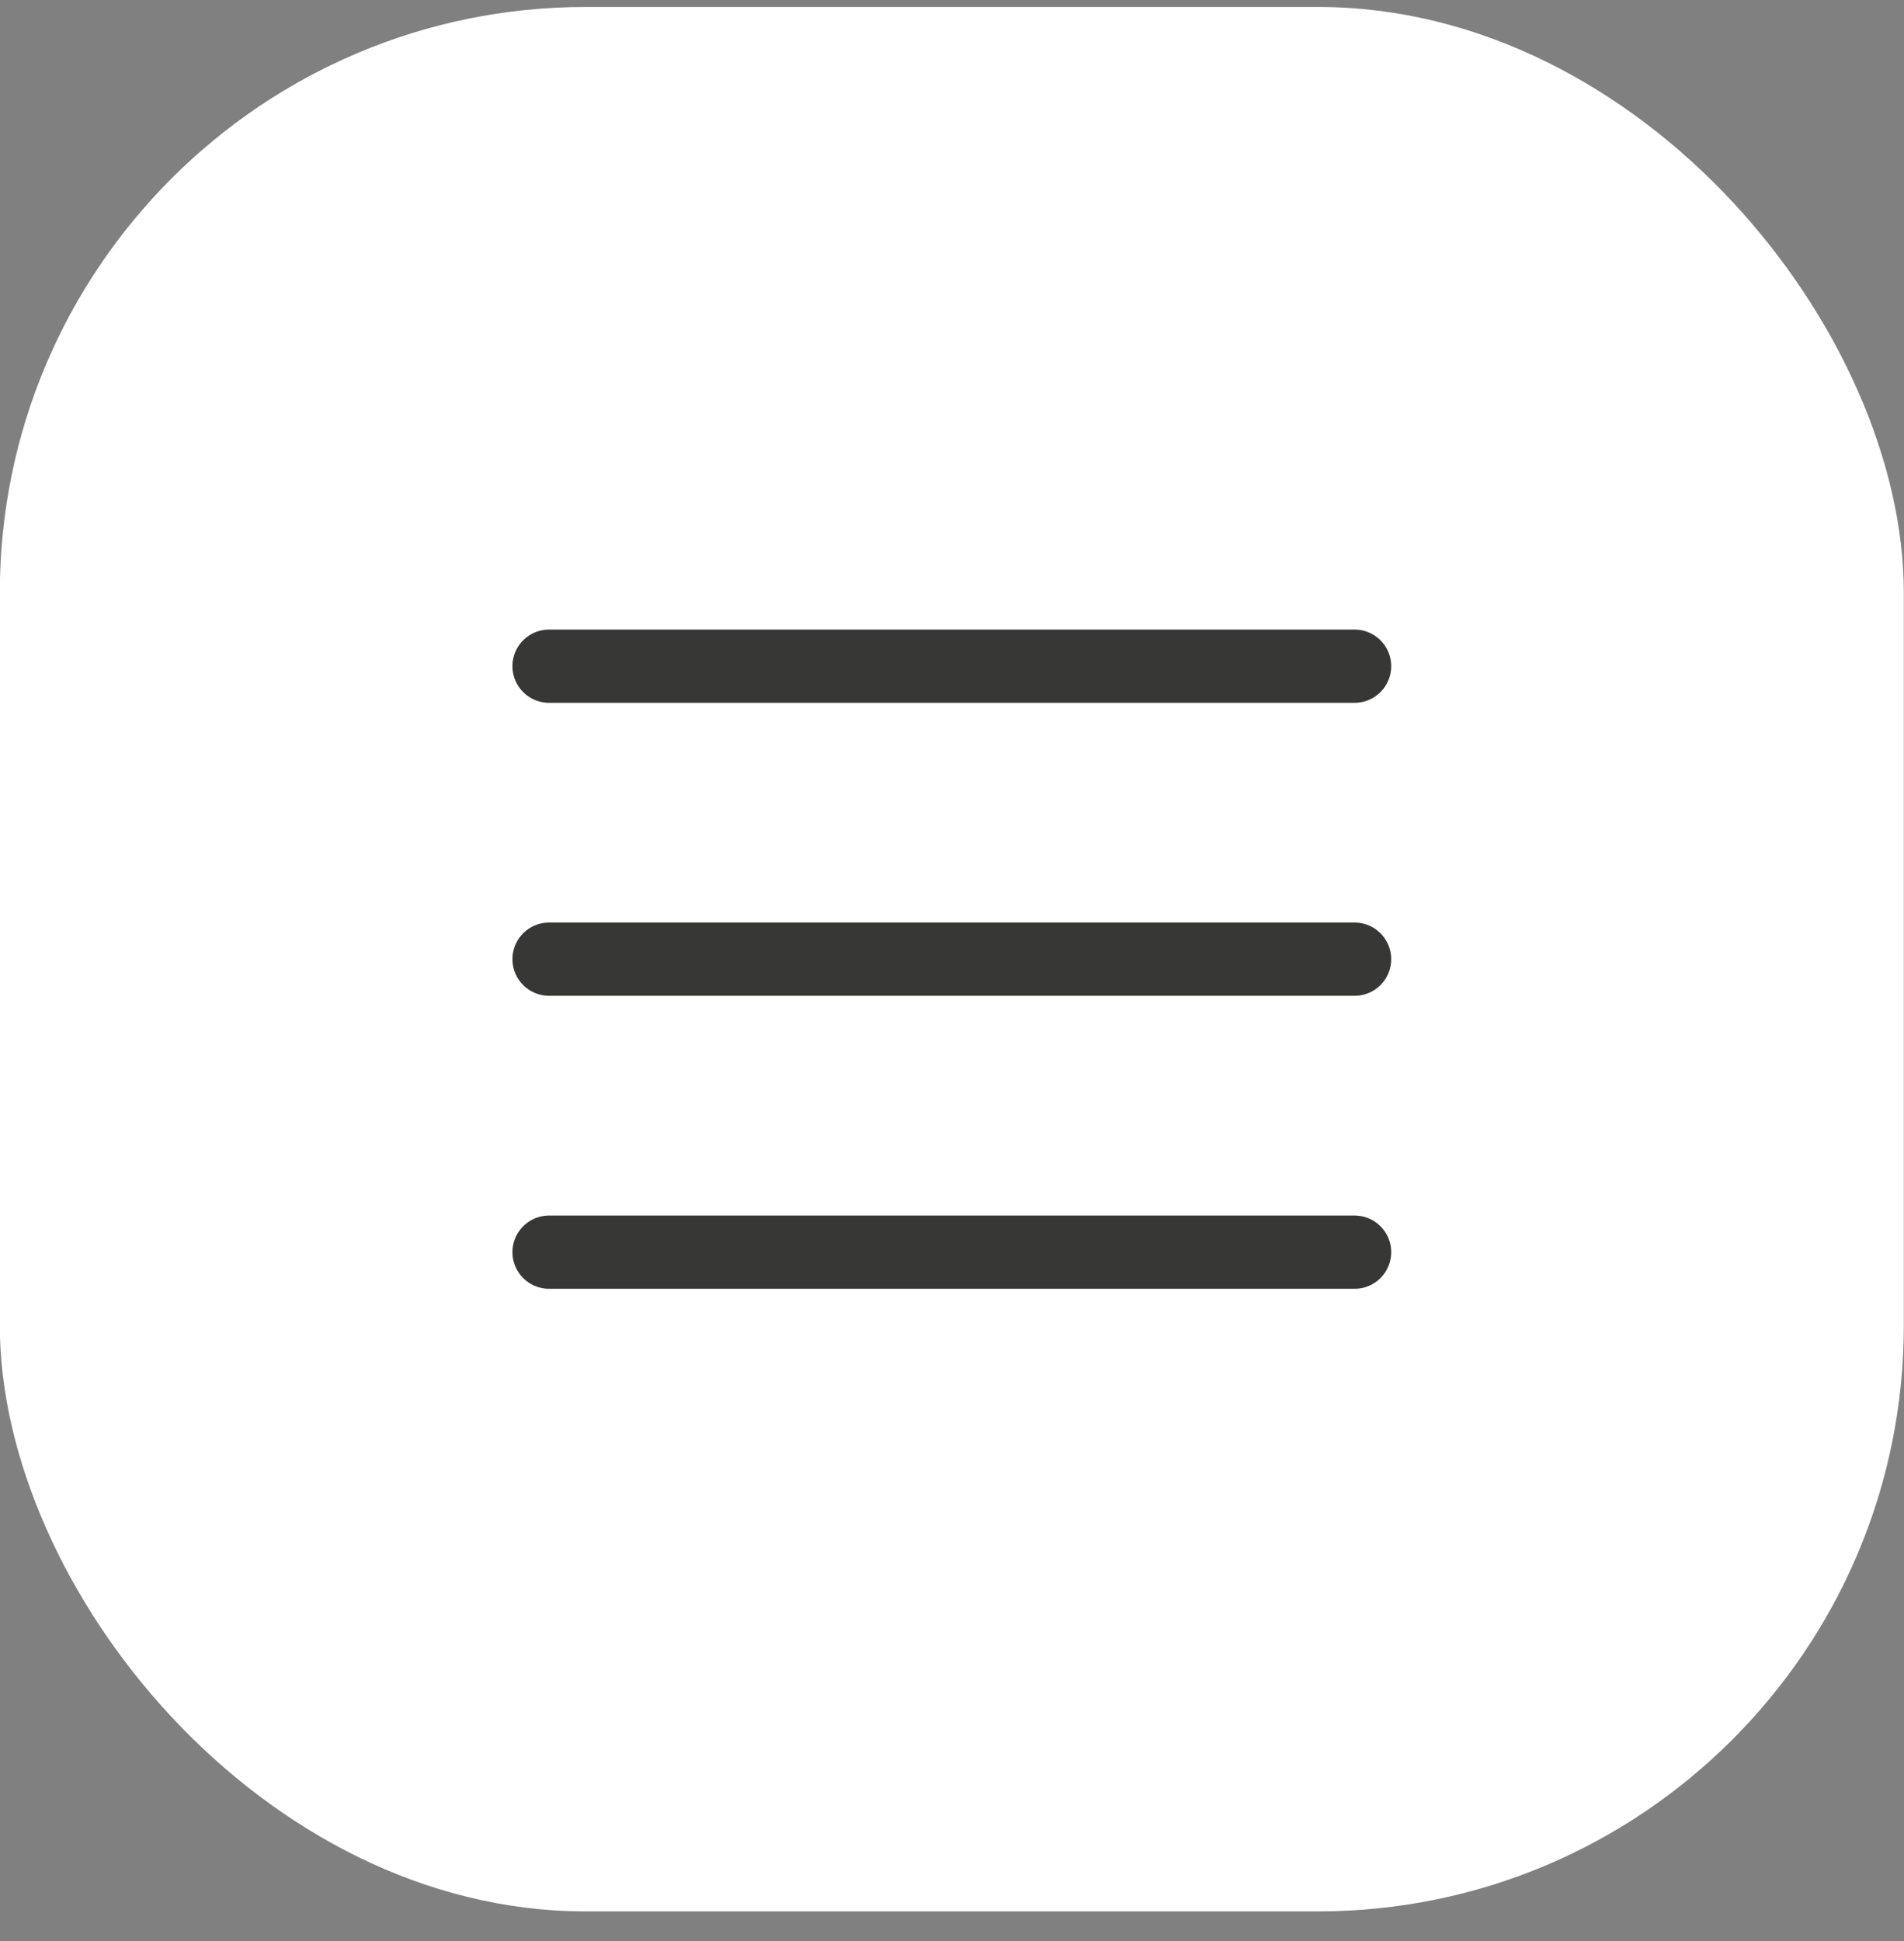
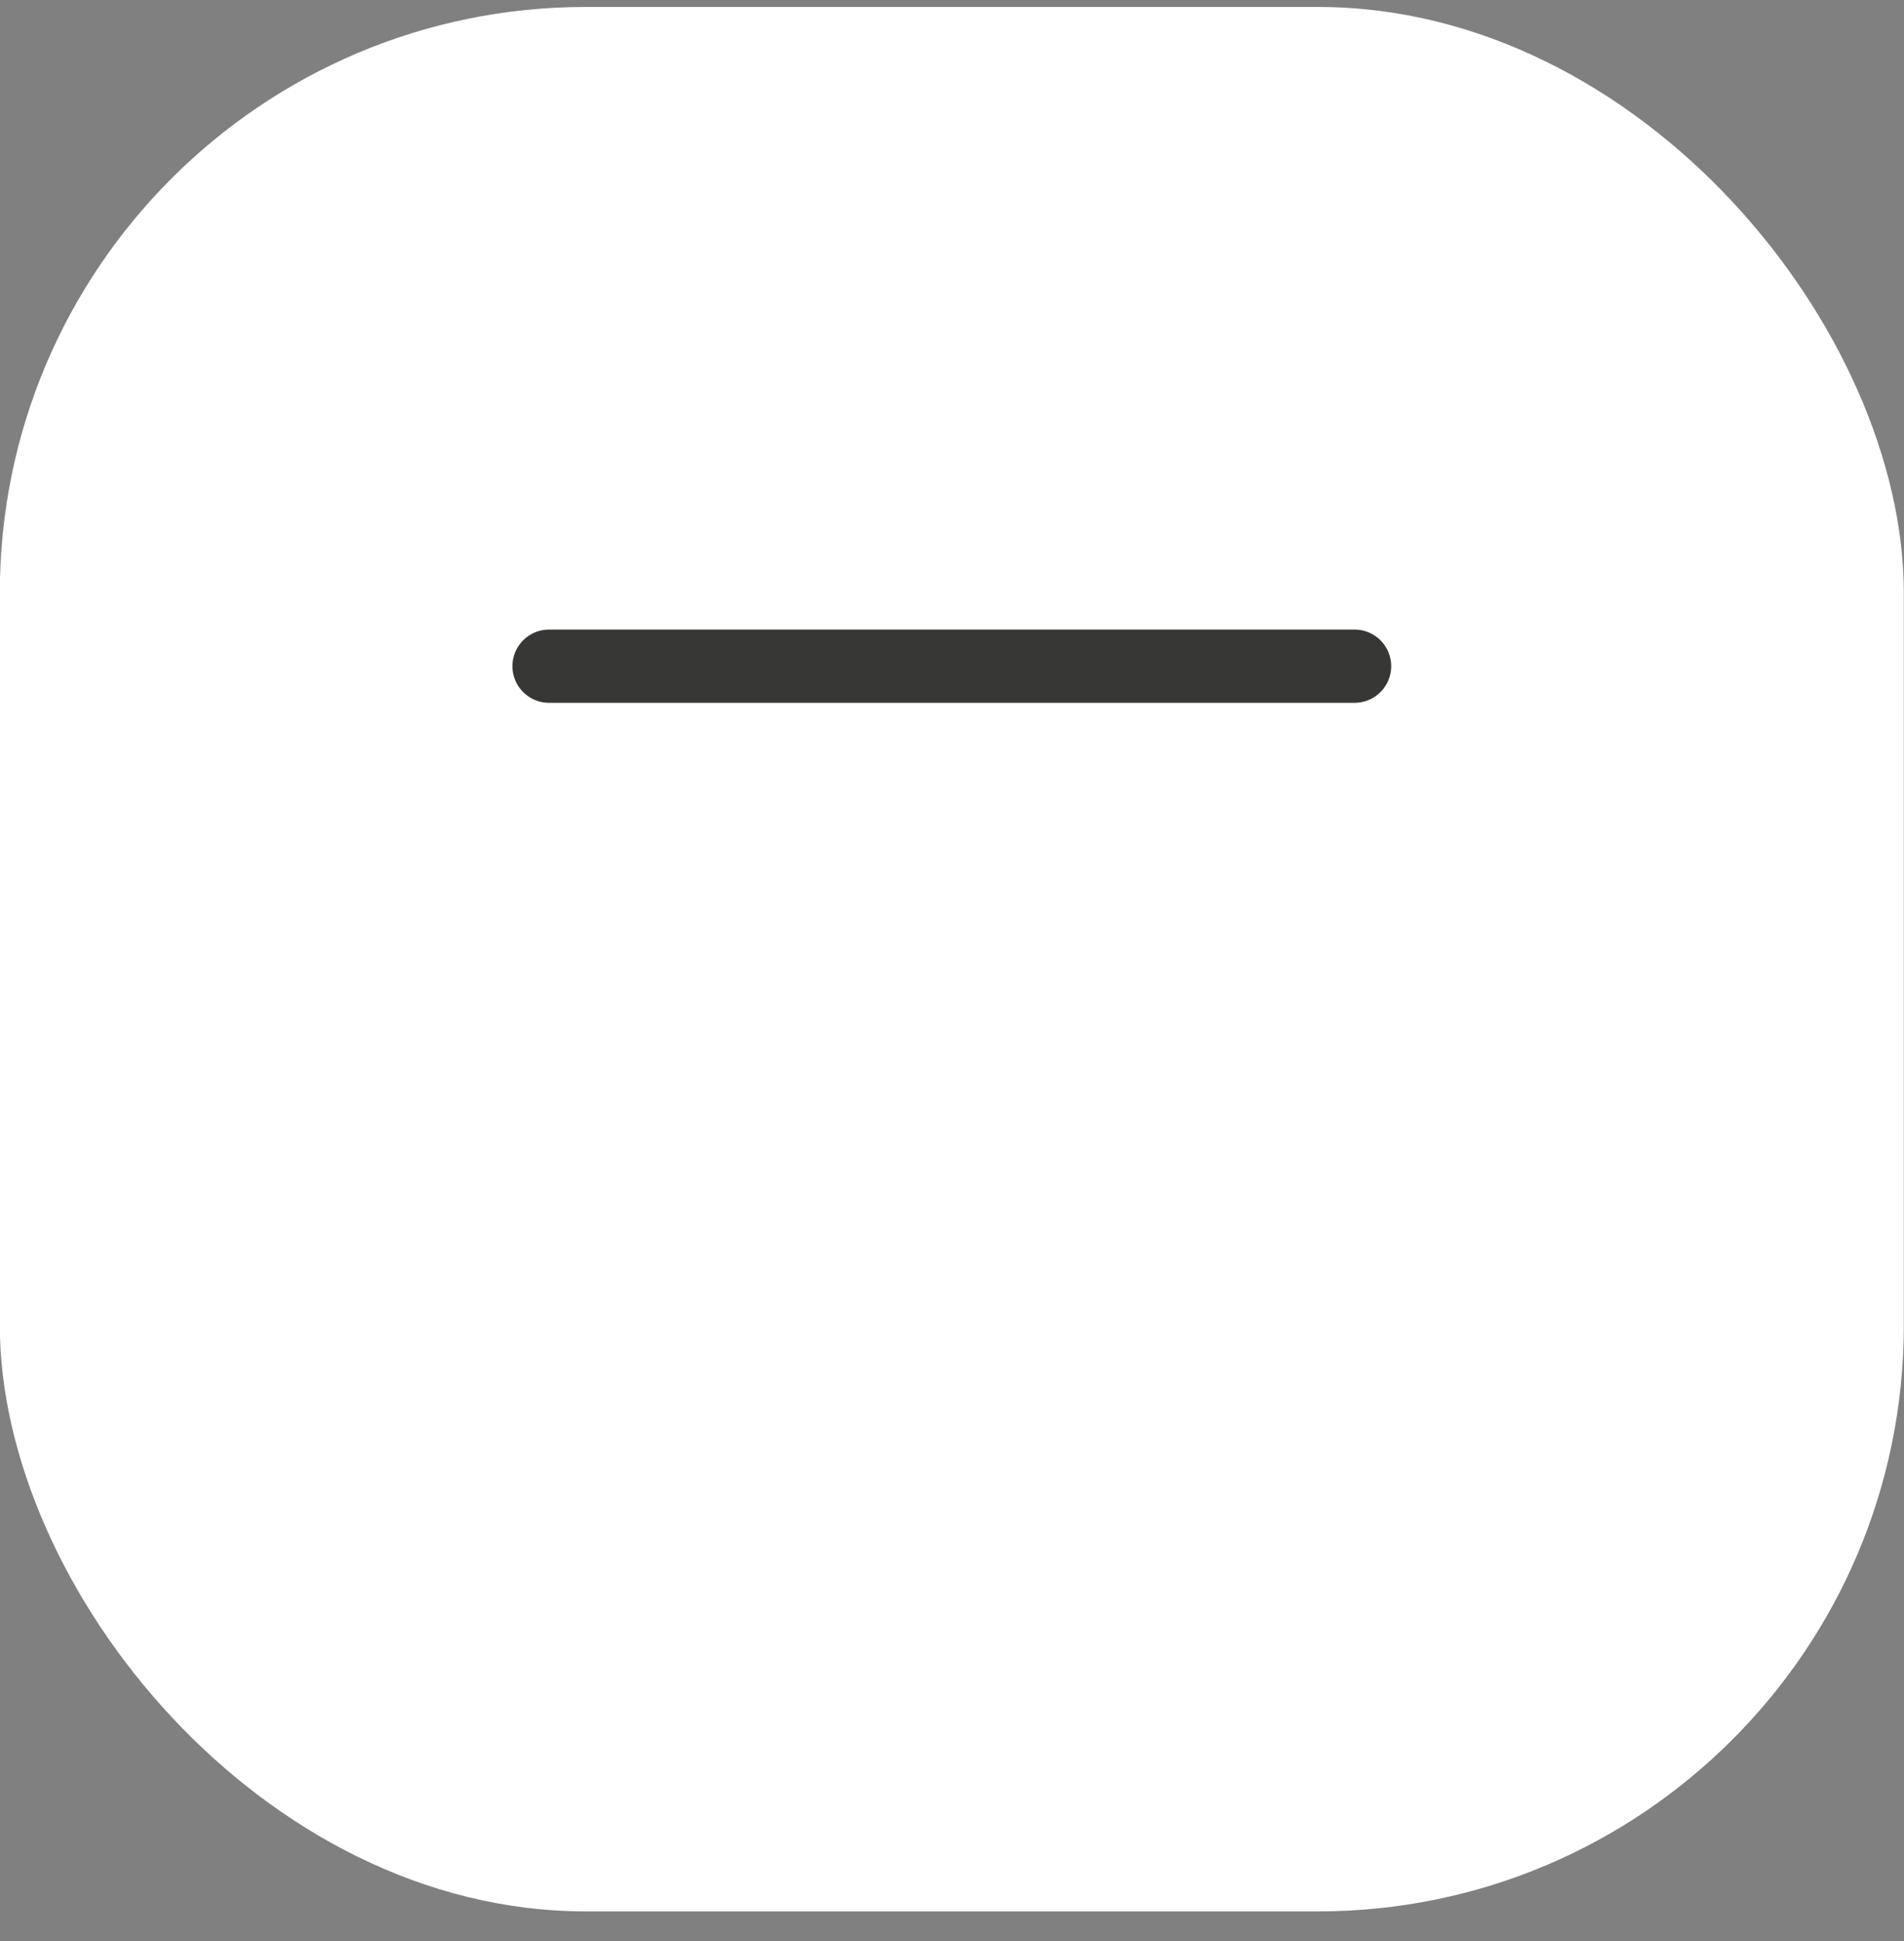
<svg xmlns="http://www.w3.org/2000/svg" width="52" height="53" viewBox="0 0 52 53" fill="none">
  <rect x="0" y="0" width="52" height="53" fill="#808080" stroke="none" />
  <rect x="-0.005" y="0.19" width="52" height="52" rx="16" fill="white" />
  <path d="M14.995 18.19H36.995" stroke="#373736" stroke-width="2" stroke-linecap="round" stroke-linejoin="round" />
-   <path d="M14.995 26.19H36.995" stroke="#373736" stroke-width="2" stroke-linecap="round" stroke-linejoin="round" />
-   <path d="M14.995 34.19H36.995" stroke="#373736" stroke-width="2" stroke-linecap="round" stroke-linejoin="round" />
</svg>